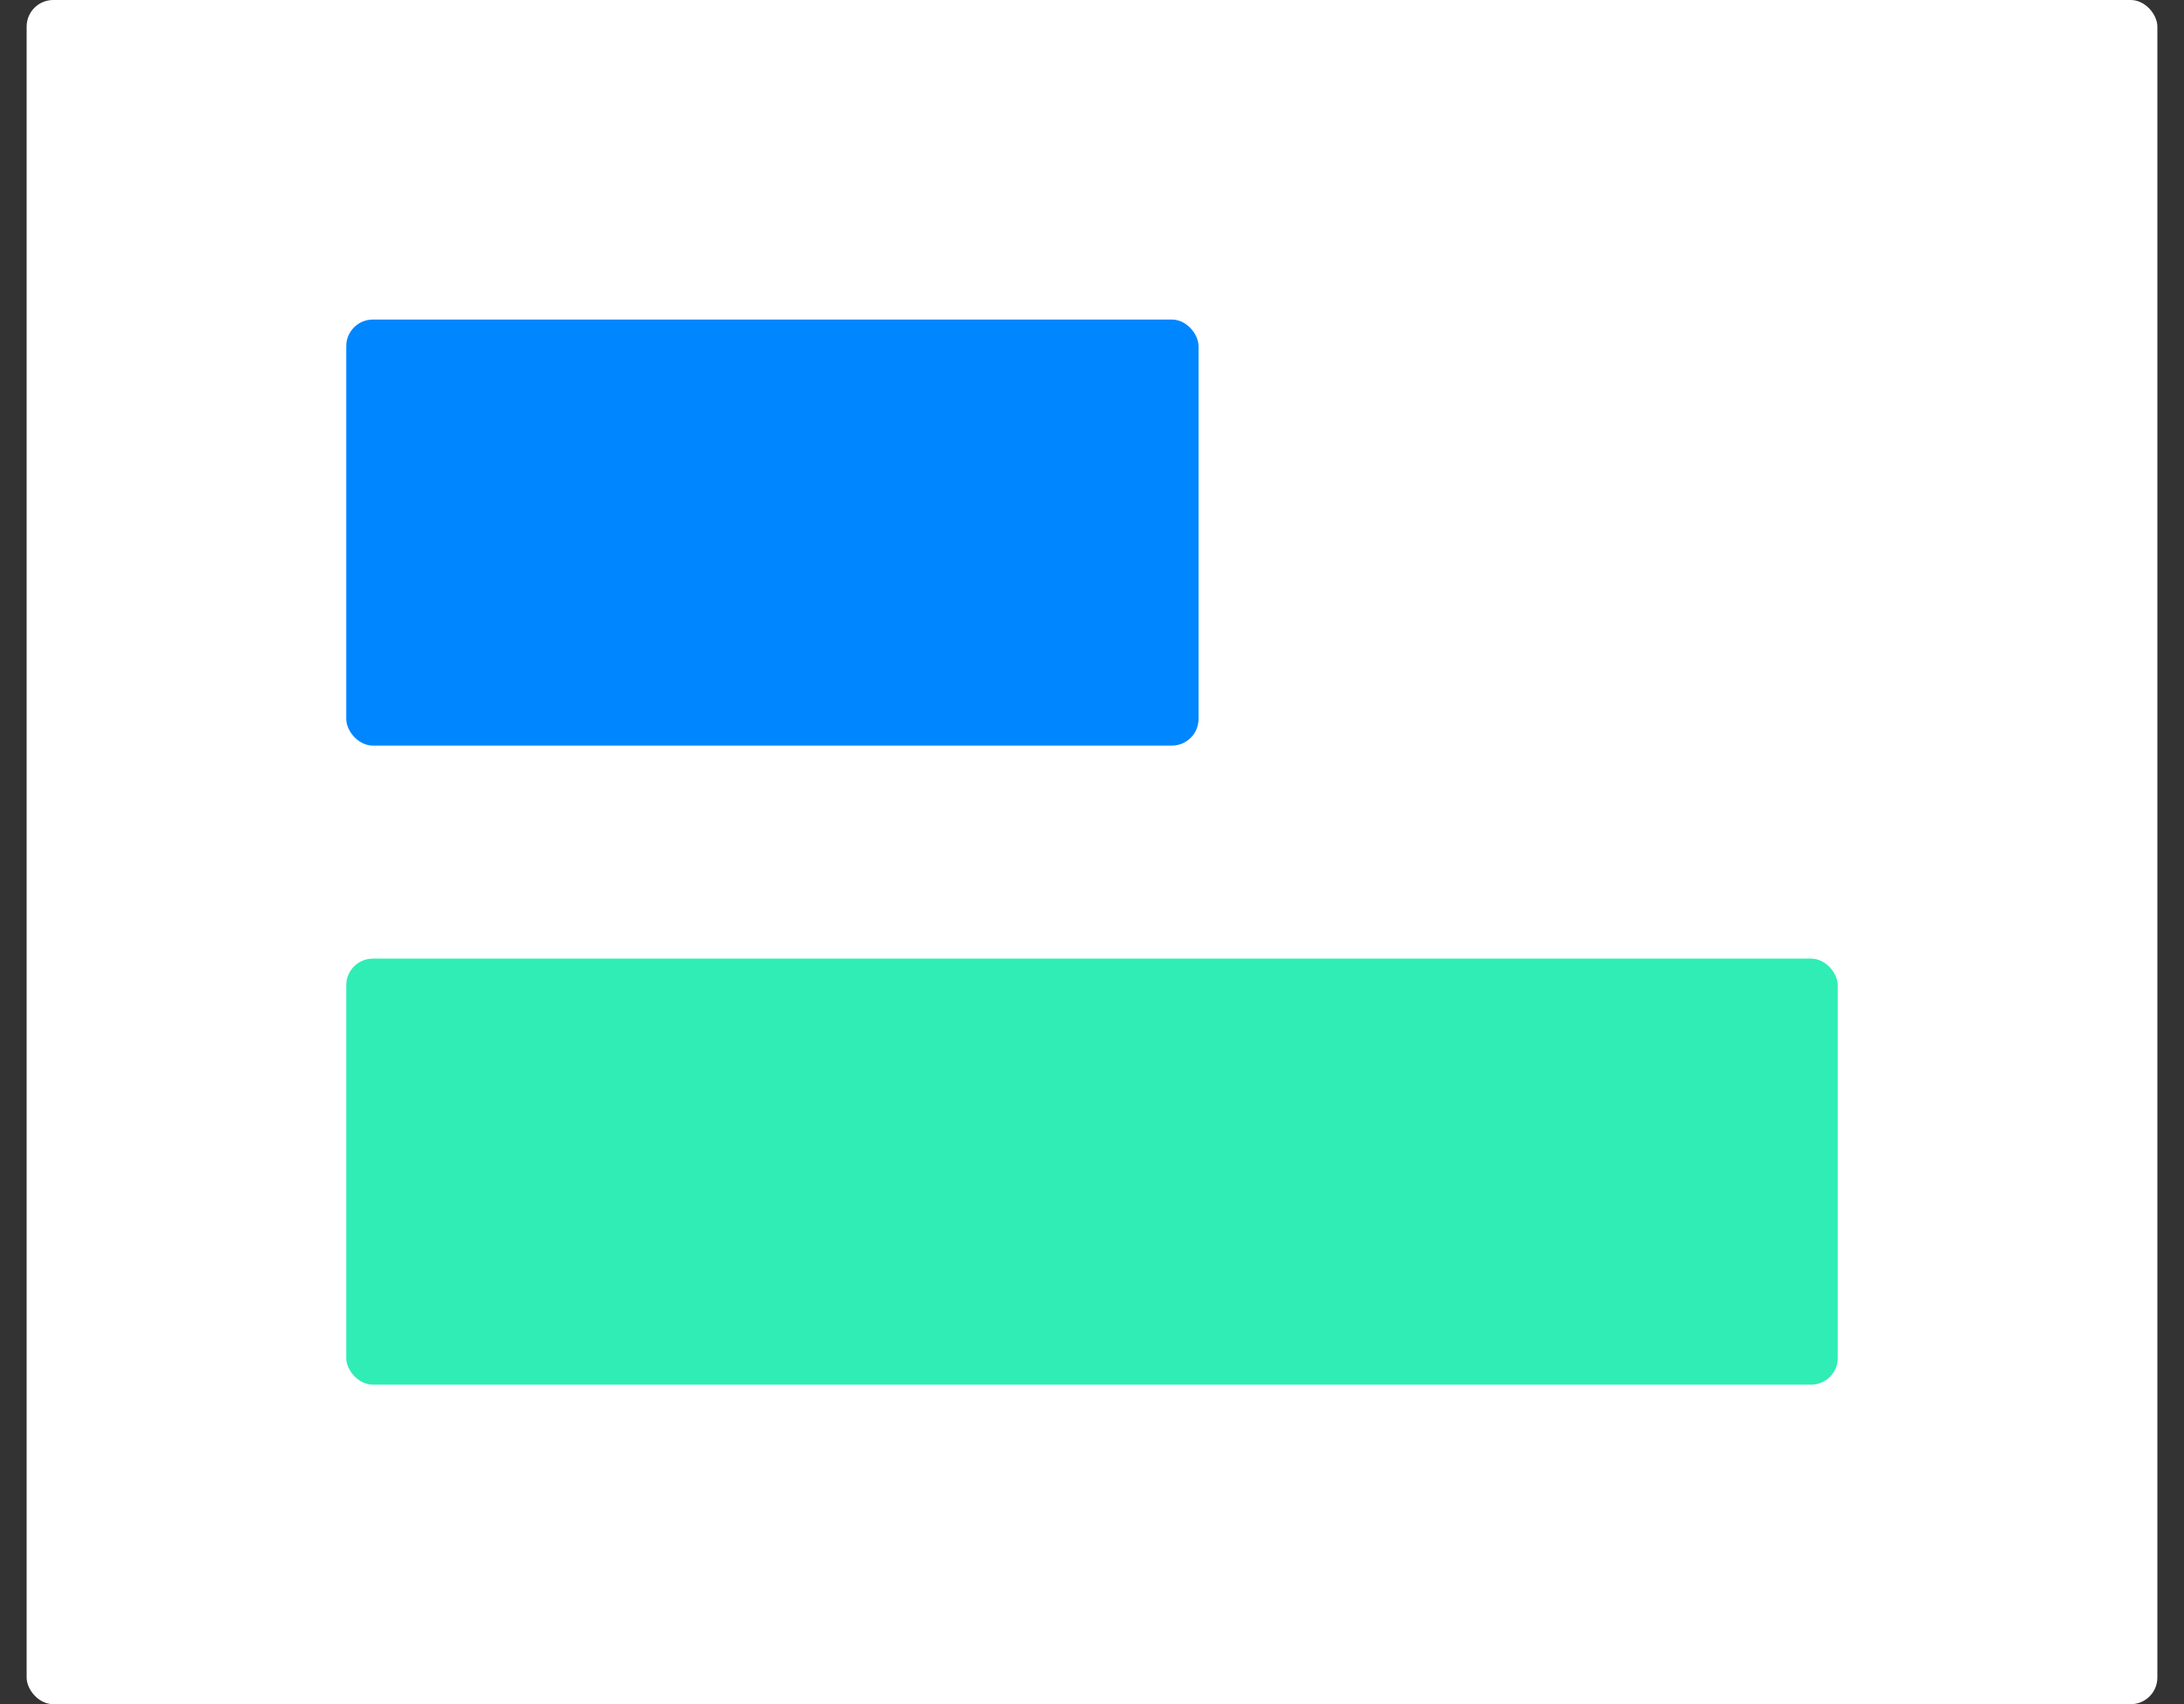
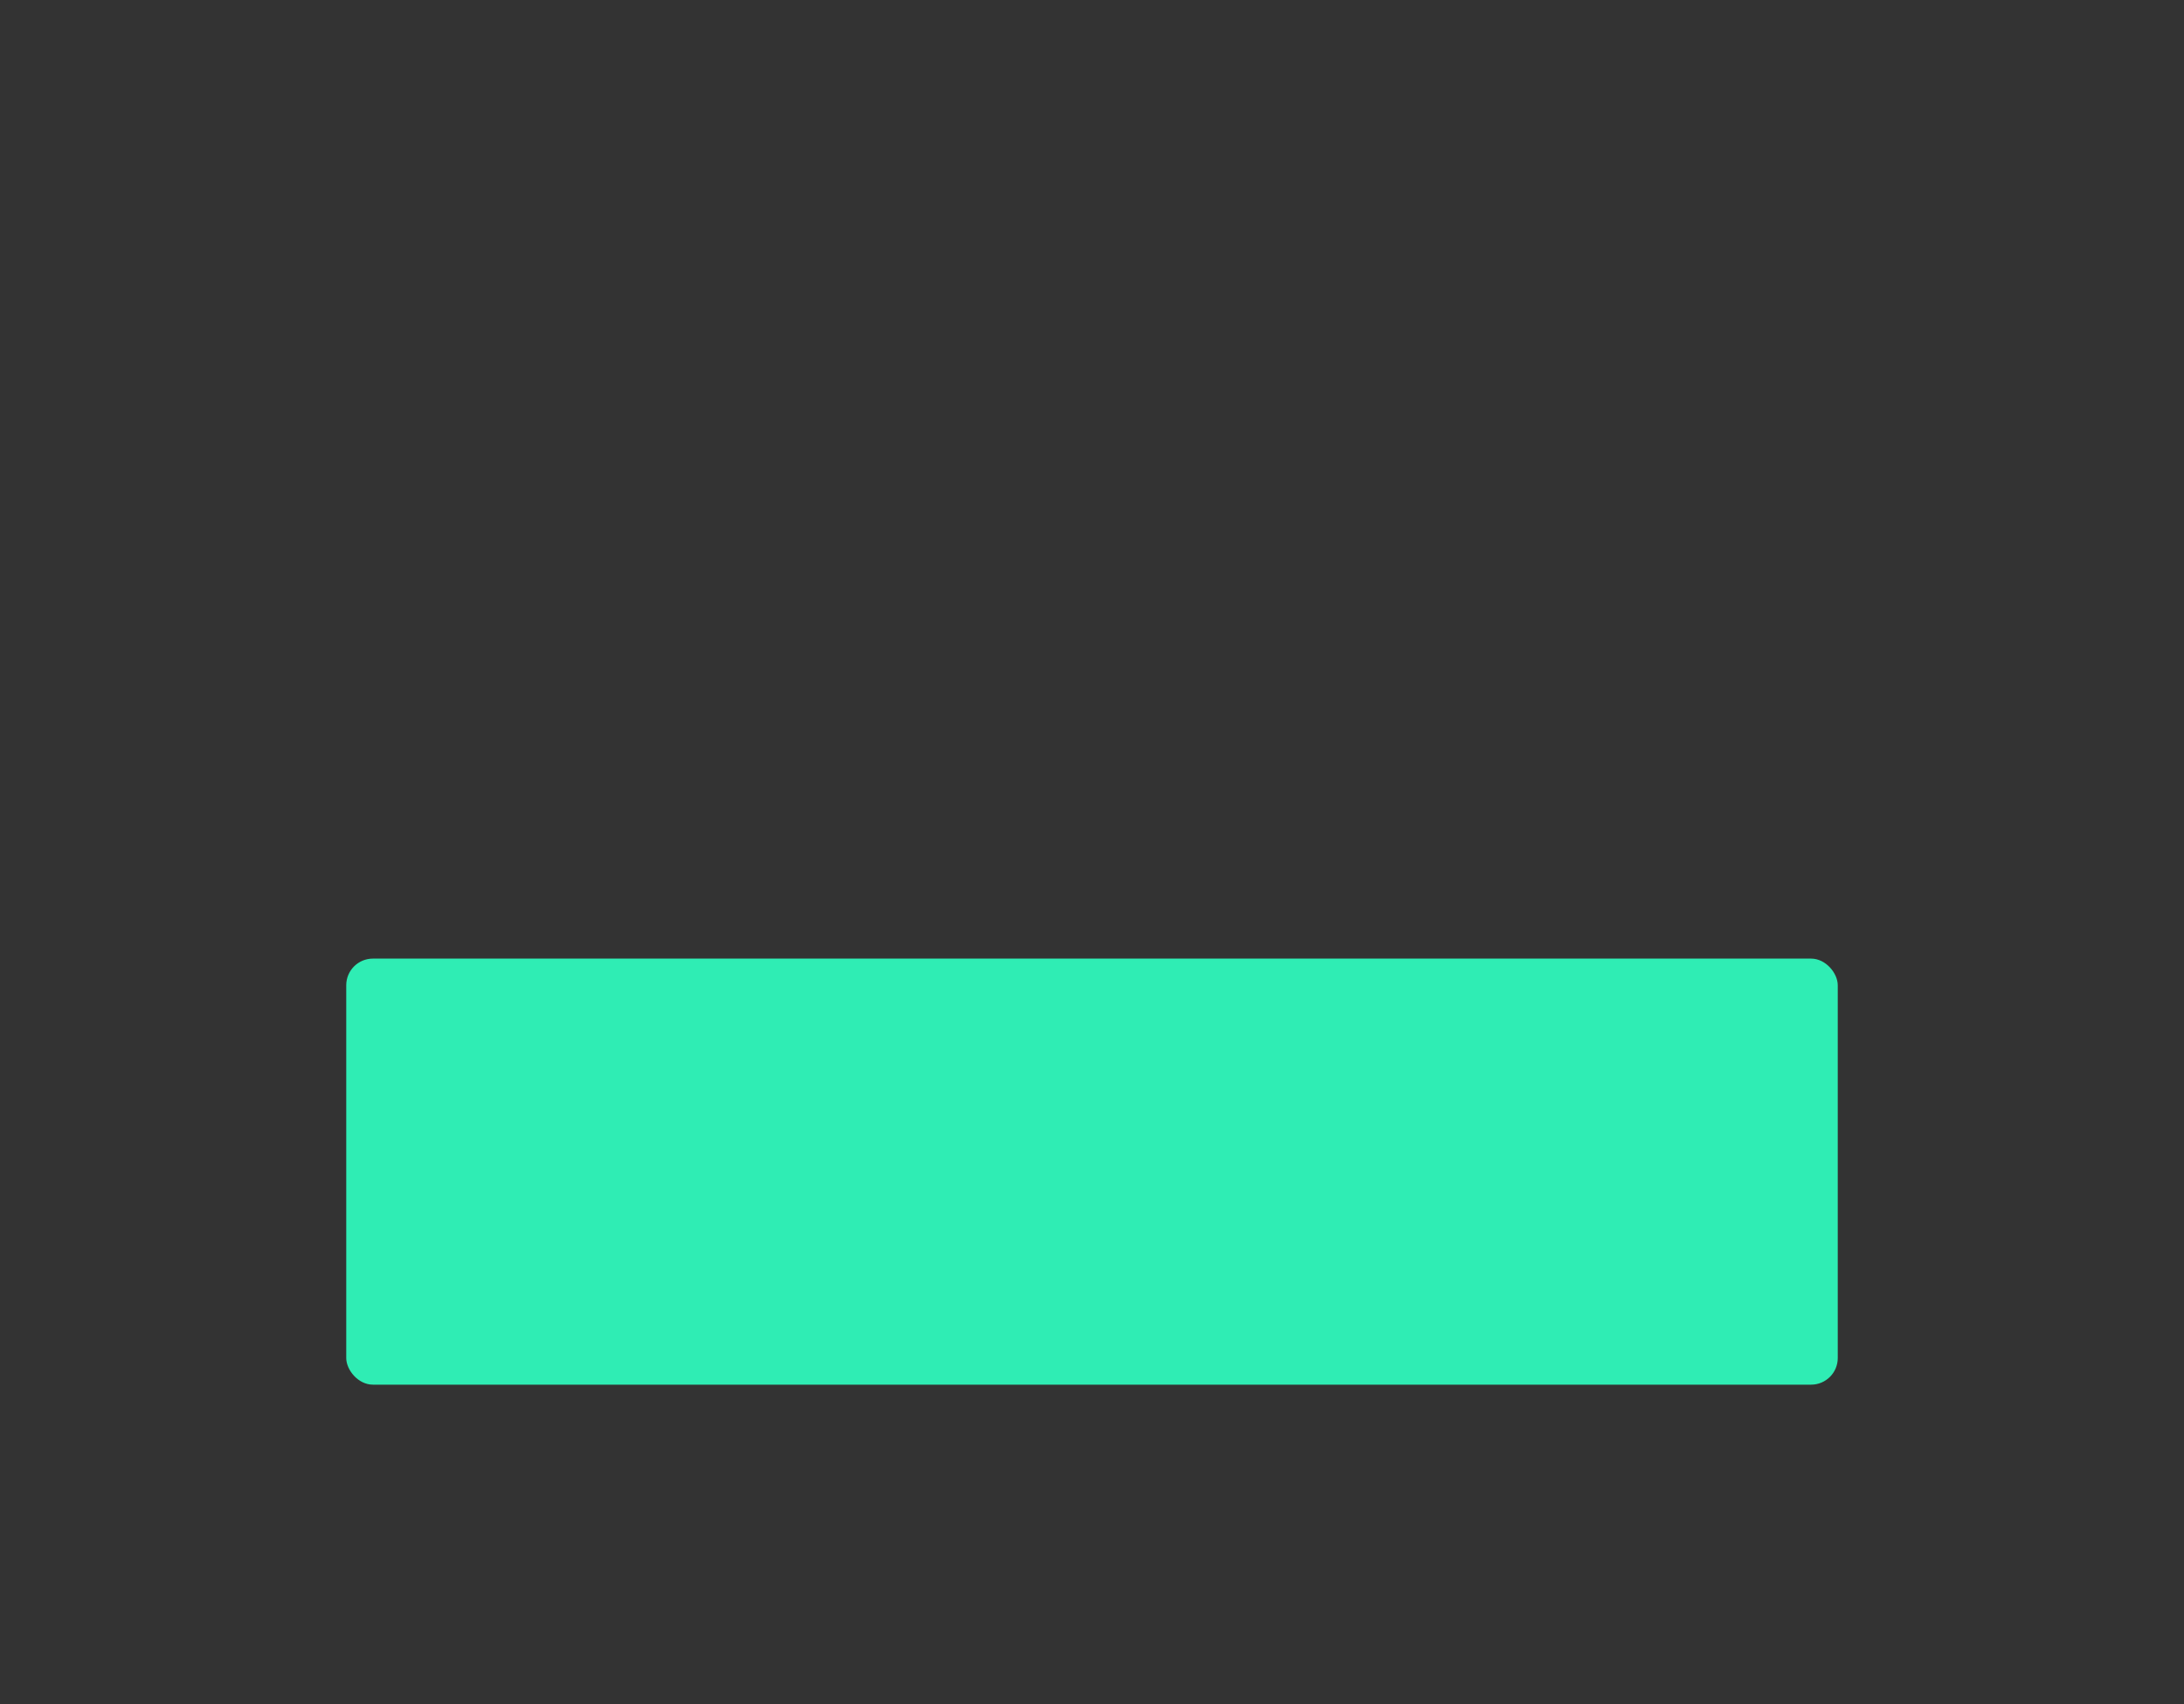
<svg xmlns="http://www.w3.org/2000/svg" width="41" height="32" viewBox="0 0 41 32" fill="none">
  <rect x="0" y="0" width="41" height="32" fill="#333333" stroke="none" />
-   <rect x="0.5" width="40" height="32" rx="0.5" fill="white" />
-   <rect x="6.5" y="6" width="16" height="8" rx="0.5" fill="#0086FF" />
  <rect x="6.5" y="18" width="28" height="8" rx="0.5" fill="#2FEDB4" />
</svg>